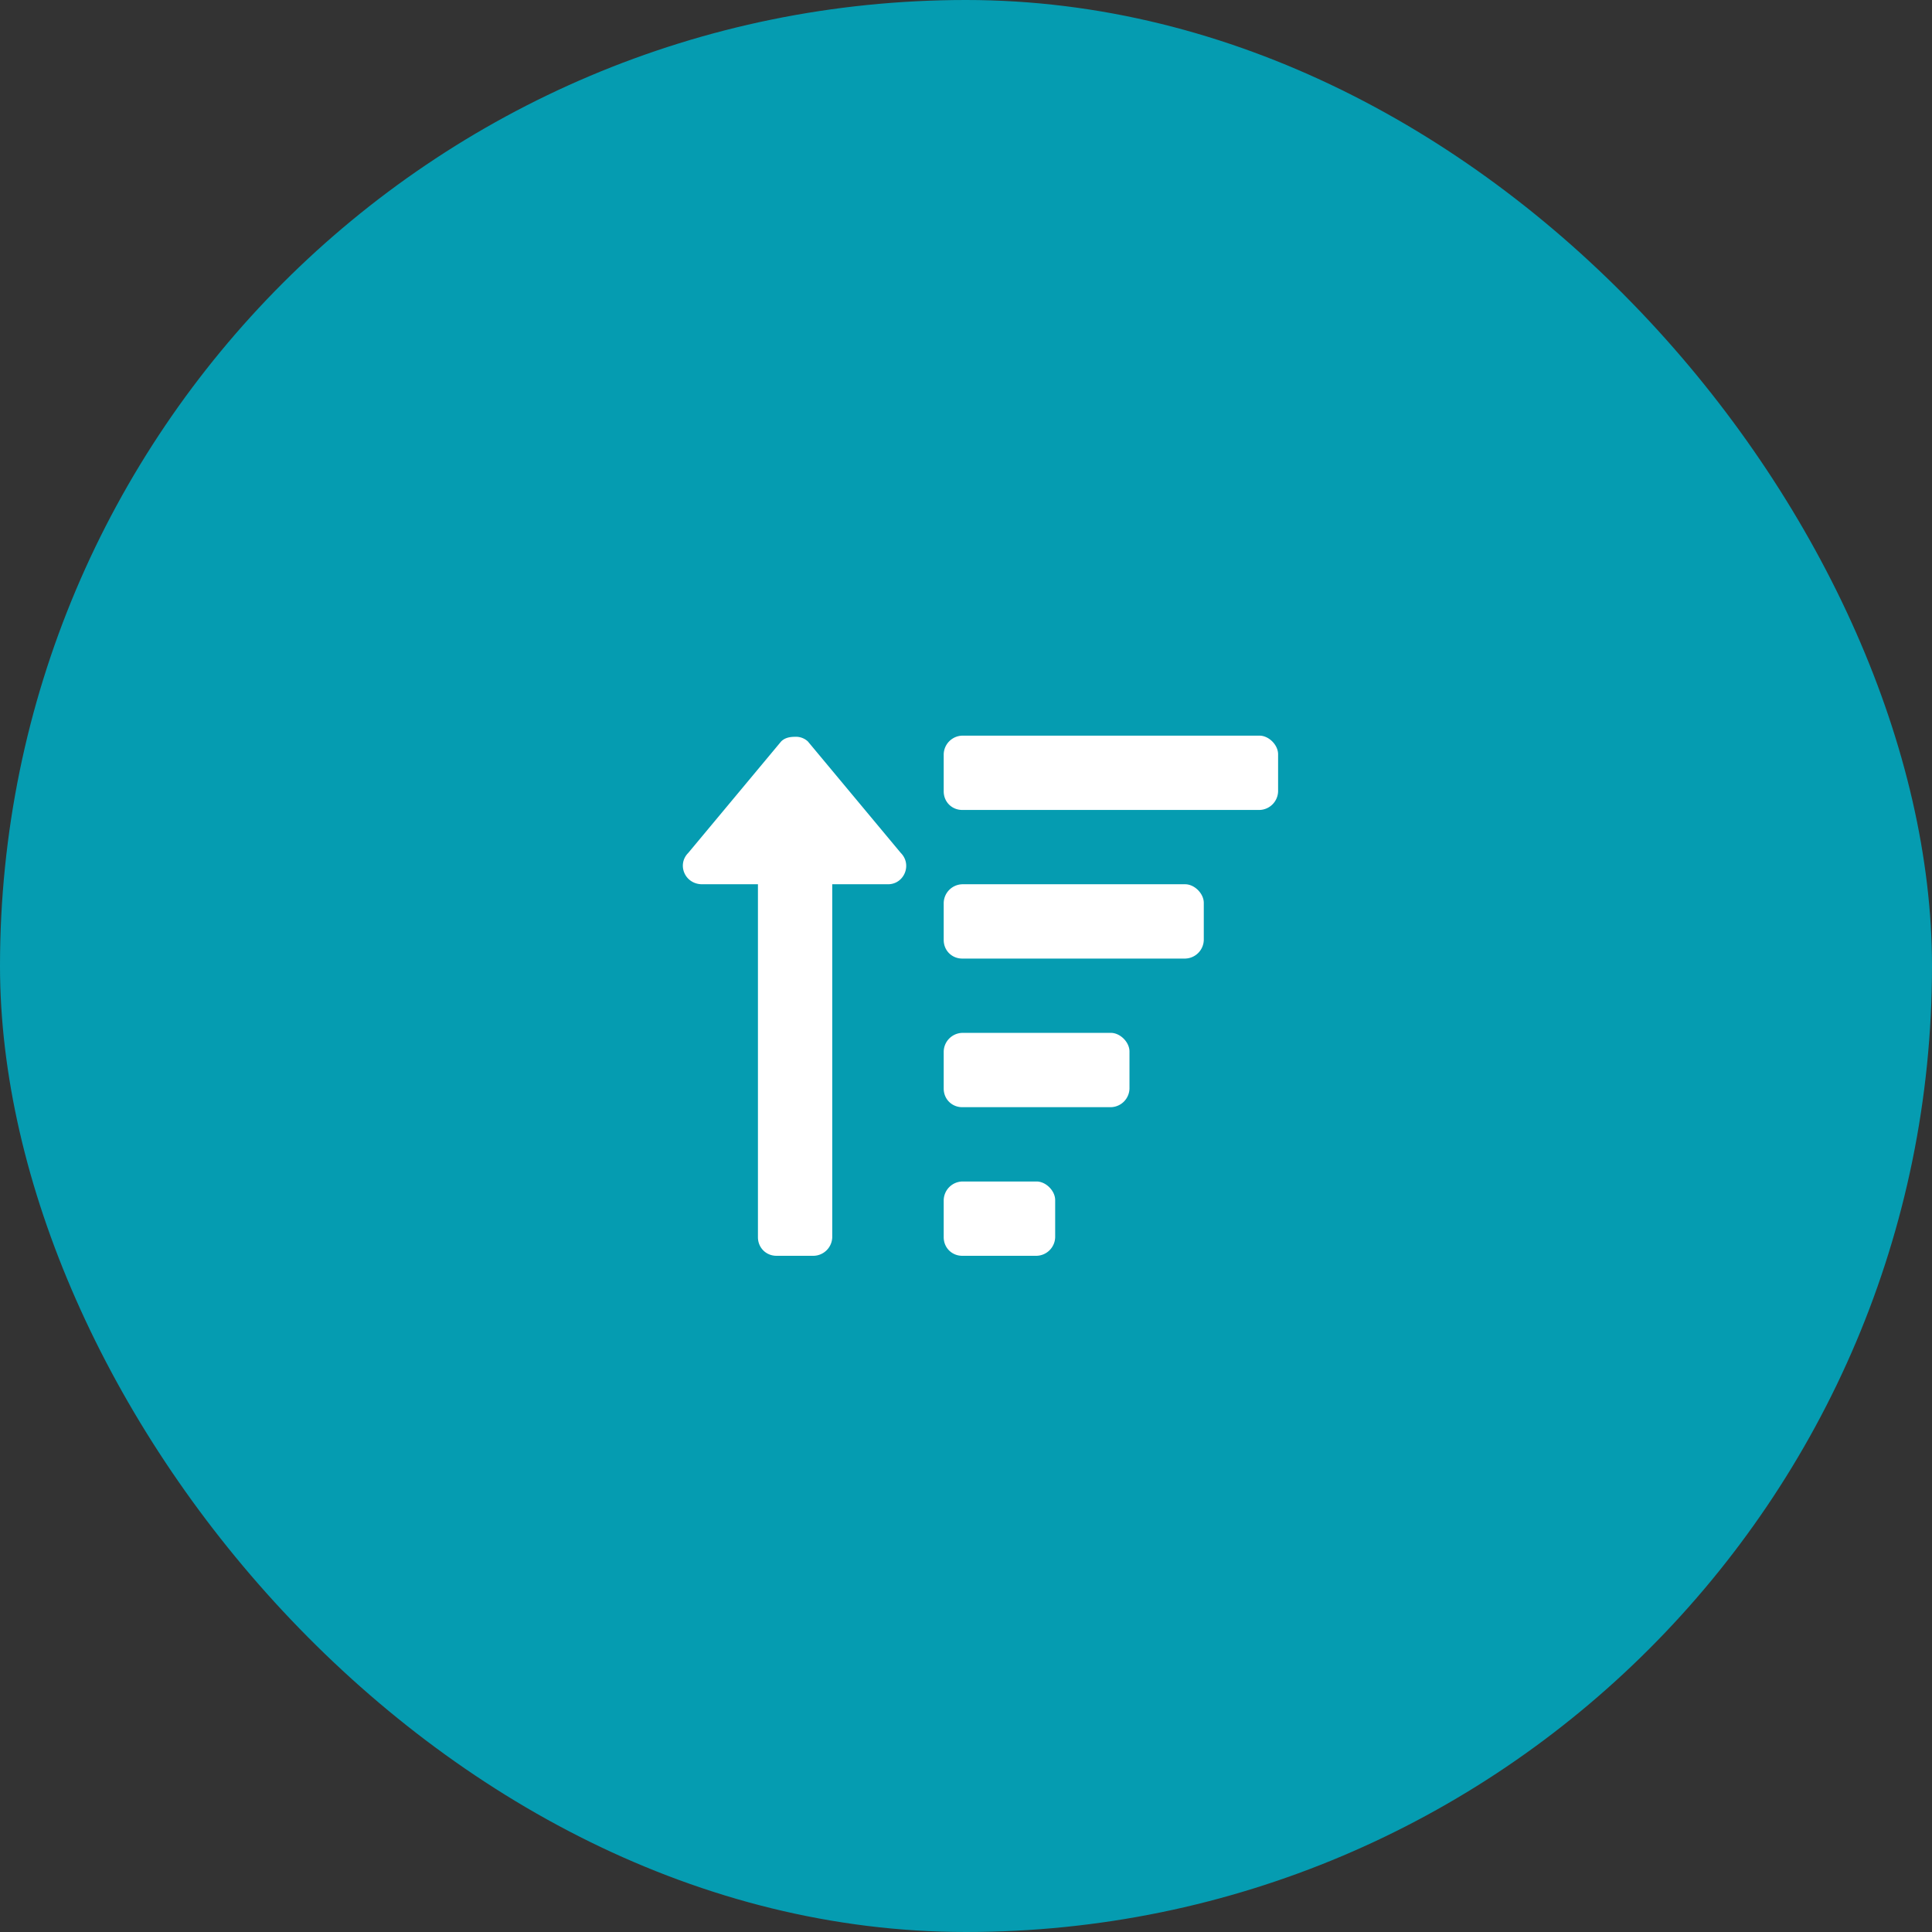
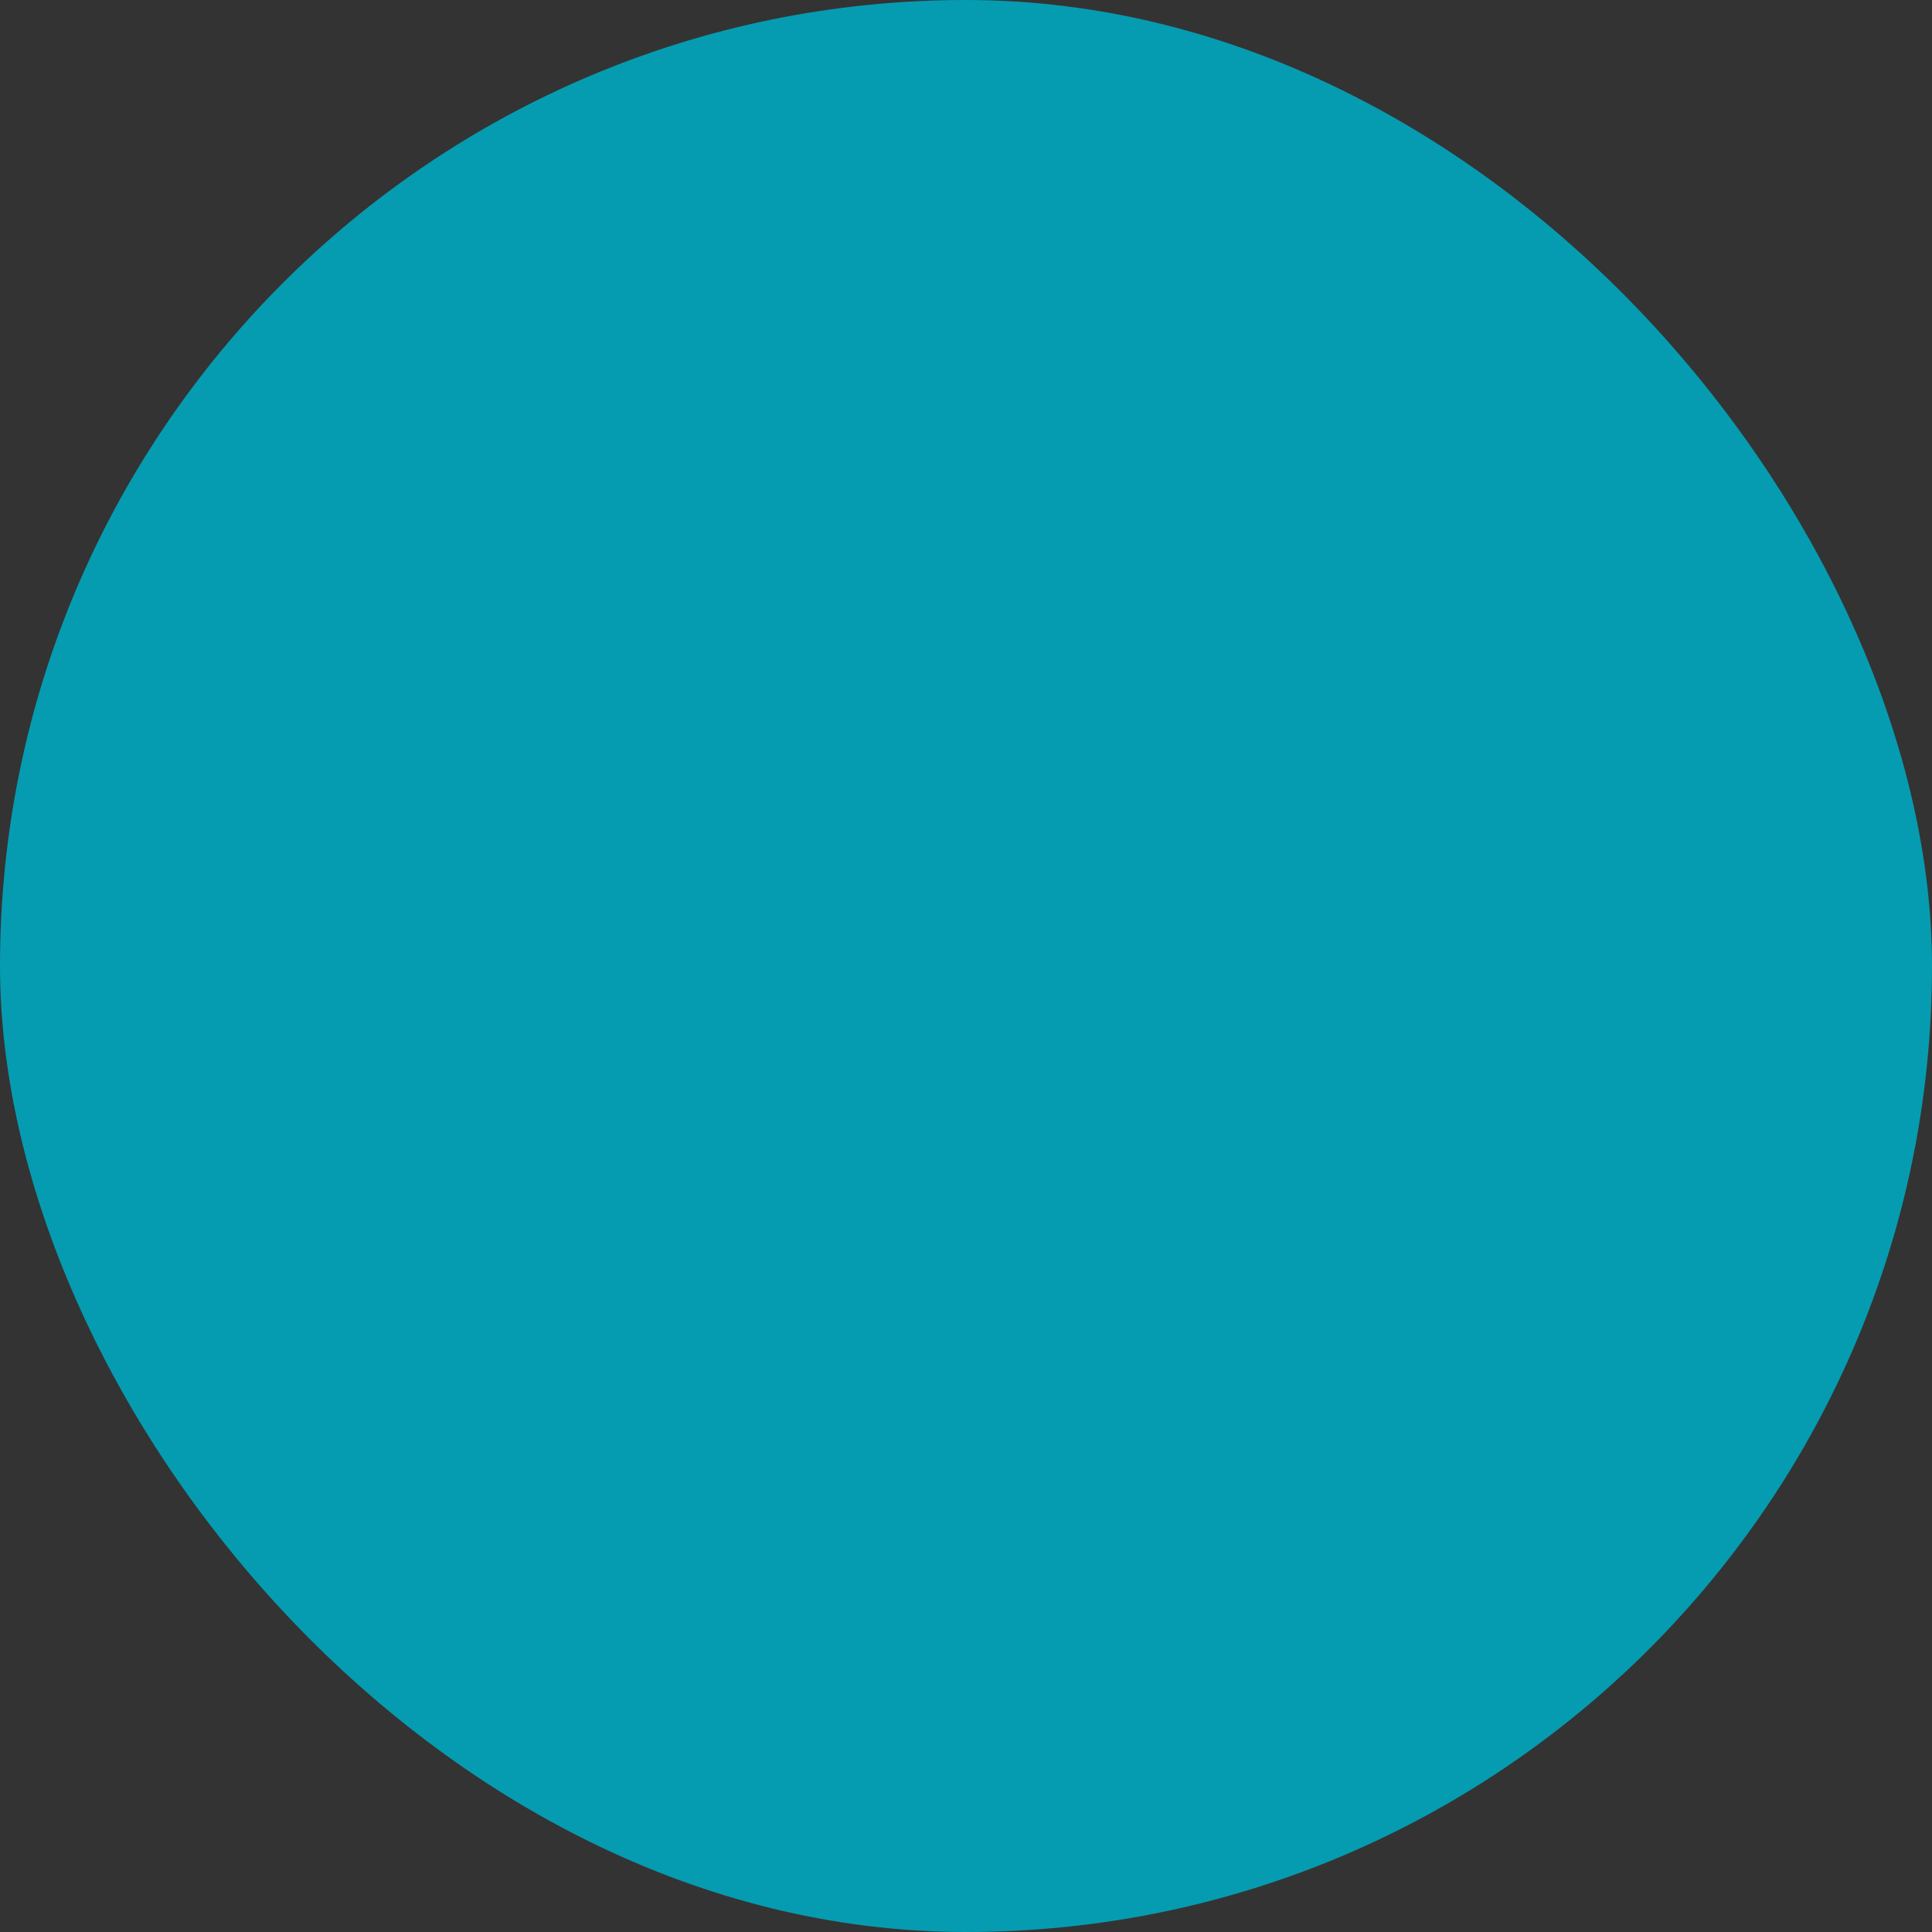
<svg xmlns="http://www.w3.org/2000/svg" width="65" height="65" fill="none">
  <rect width="100%" height="100%" fill="#333333" stroke="none" />
  <rect width="65" height="65" rx="32.5" fill="#059CB1" />
-   <path d="M34.875 39.75h-2.5a.642.642 0 0 0-.625.625v1.25c0 .352.273.625.625.625h2.5a.642.642 0 0 0 .625-.625v-1.25c0-.313-.313-.625-.625-.625Zm-11.25-10H25.5v11.875c0 .352.273.625.625.625h1.25a.642.642 0 0 0 .625-.625V29.75h1.875c.547 0 .82-.664.43-1.055l-3.125-3.75a.587.587 0 0 0-.43-.156c-.195 0-.352.04-.469.156l-3.125 3.75c-.39.39-.117 1.055.469 1.055Zm16.25 0h-7.5a.642.642 0 0 0-.625.625v1.25c0 .352.273.625.625.625h7.5a.642.642 0 0 0 .625-.625v-1.25c0-.313-.313-.625-.625-.625Zm-2.5 5h-5a.642.642 0 0 0-.625.625v1.25c0 .352.273.625.625.625h5a.642.642 0 0 0 .625-.625v-1.25c0-.313-.313-.625-.625-.625Zm5-10h-10a.642.642 0 0 0-.625.625v1.25c0 .352.273.625.625.625h10a.642.642 0 0 0 .625-.625v-1.25c0-.313-.313-.625-.625-.625Z" fill="#fff" />
</svg>